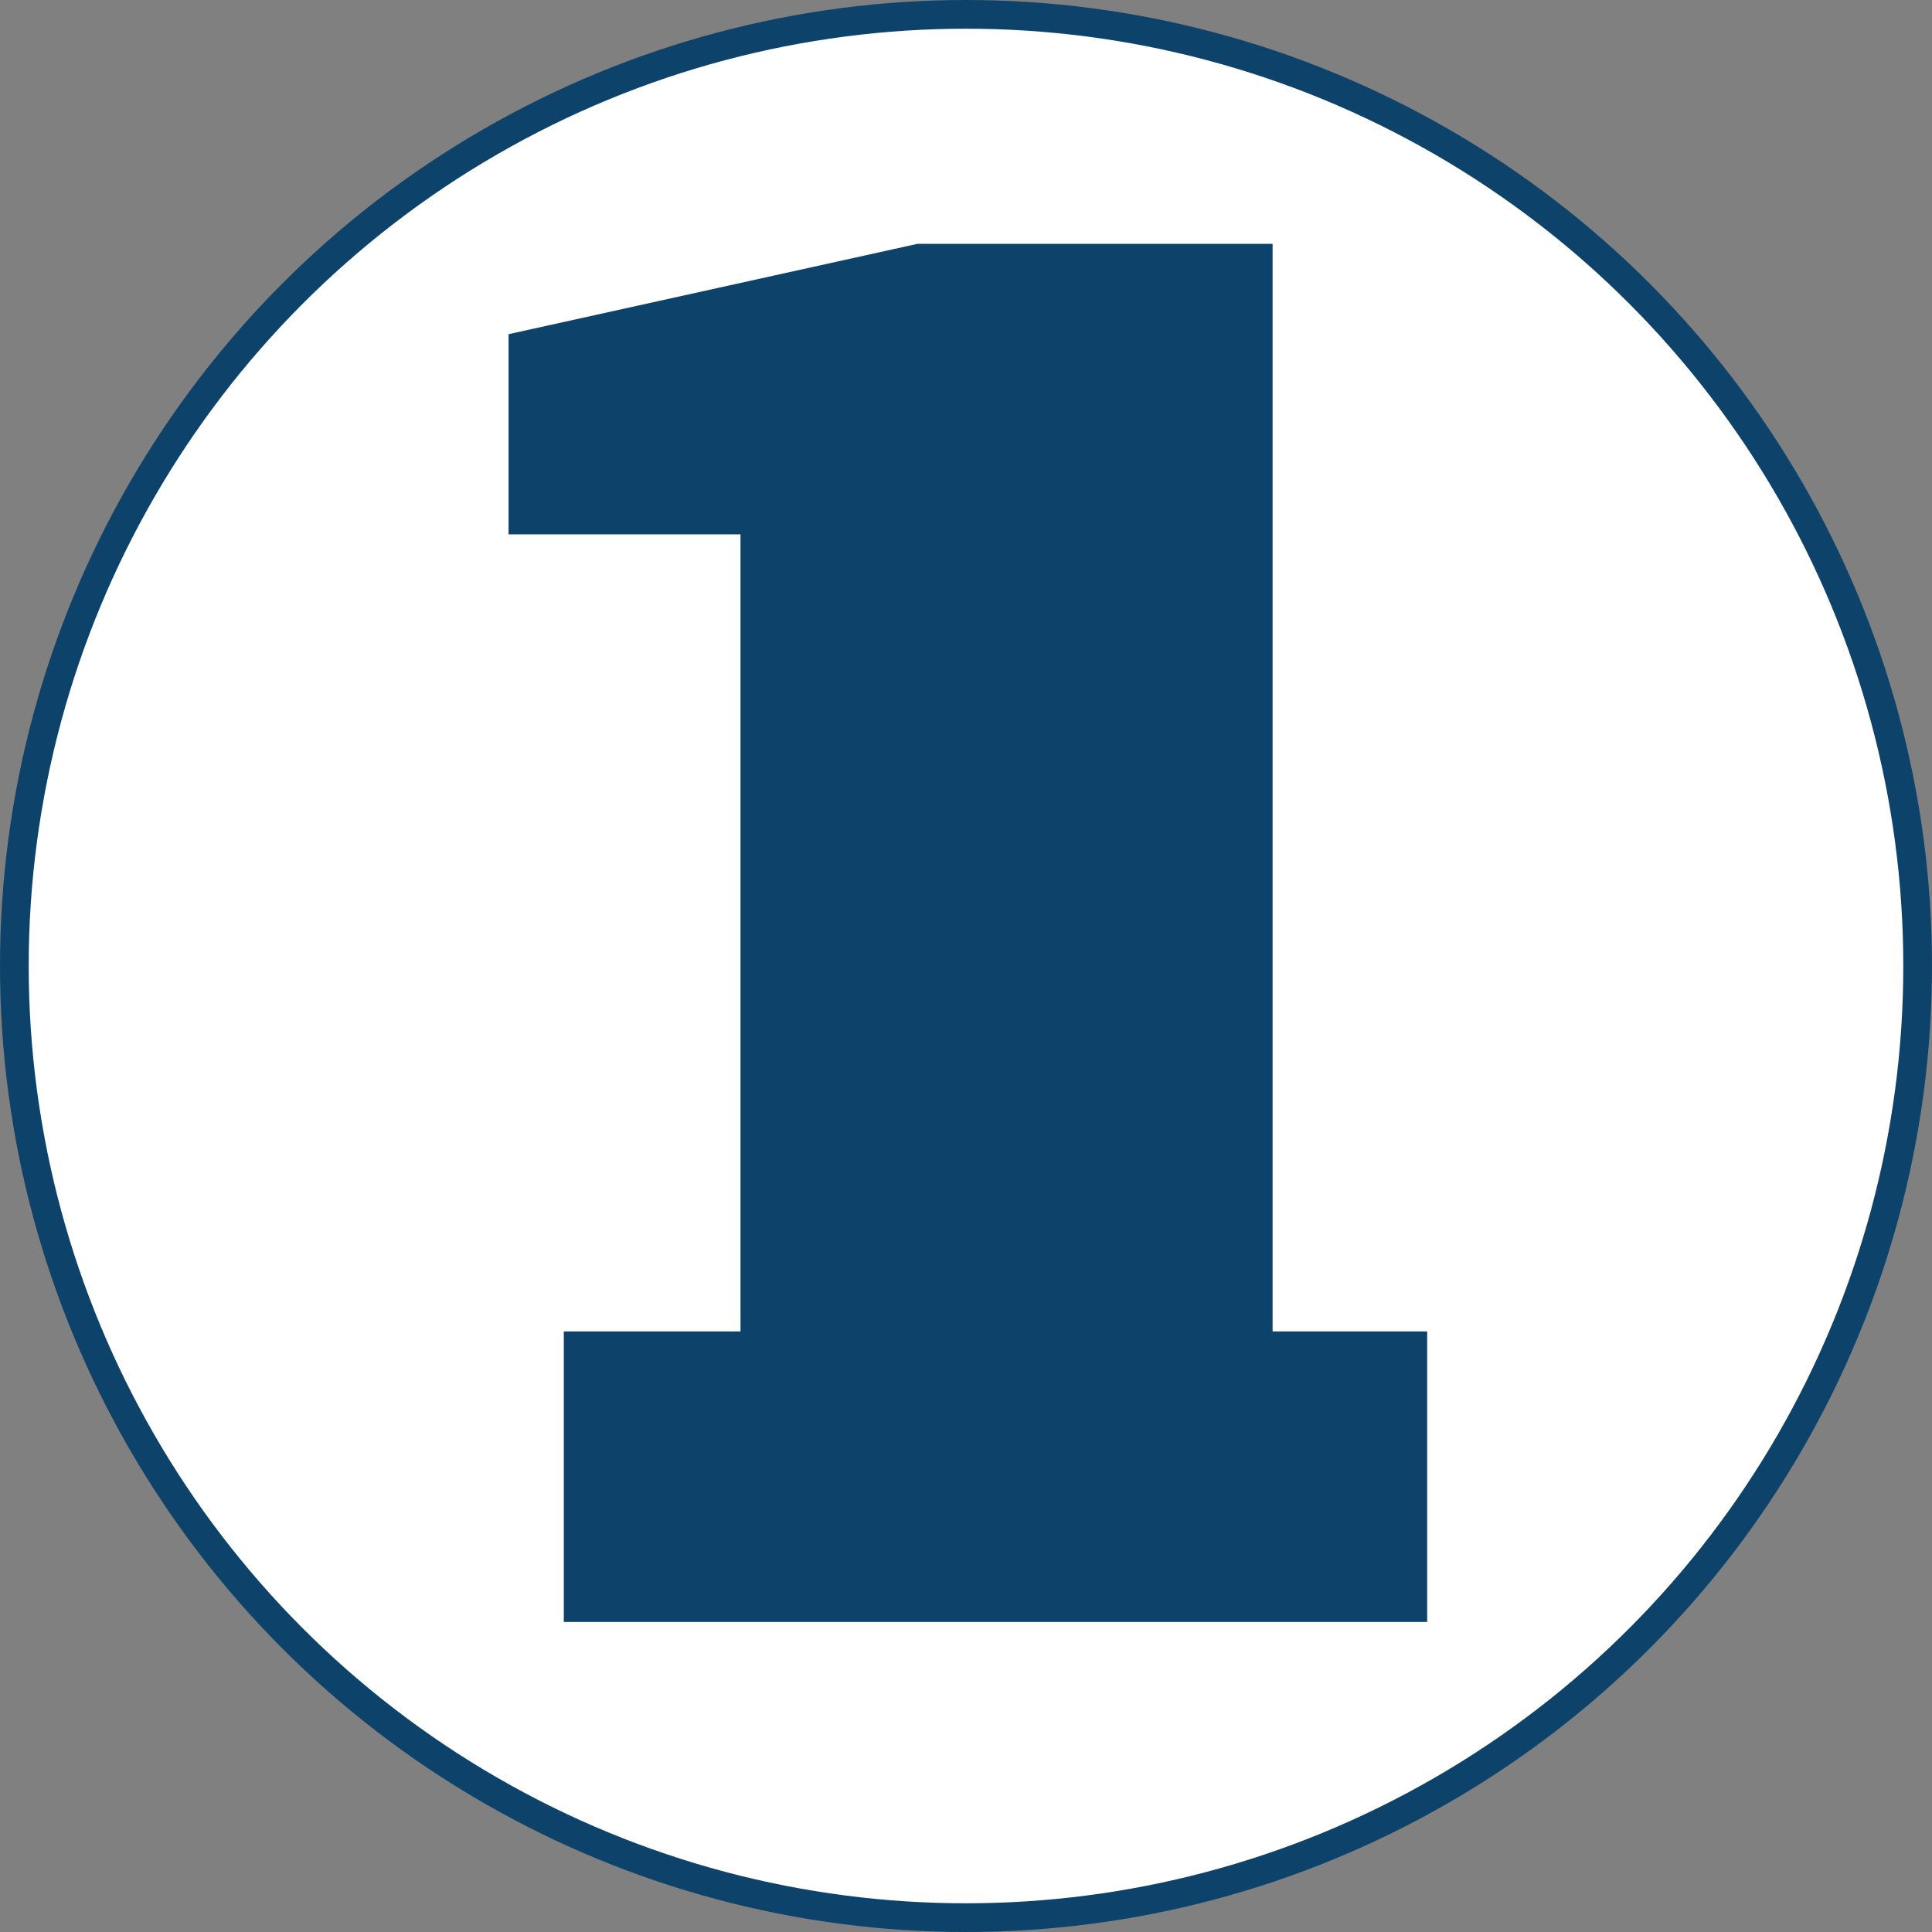
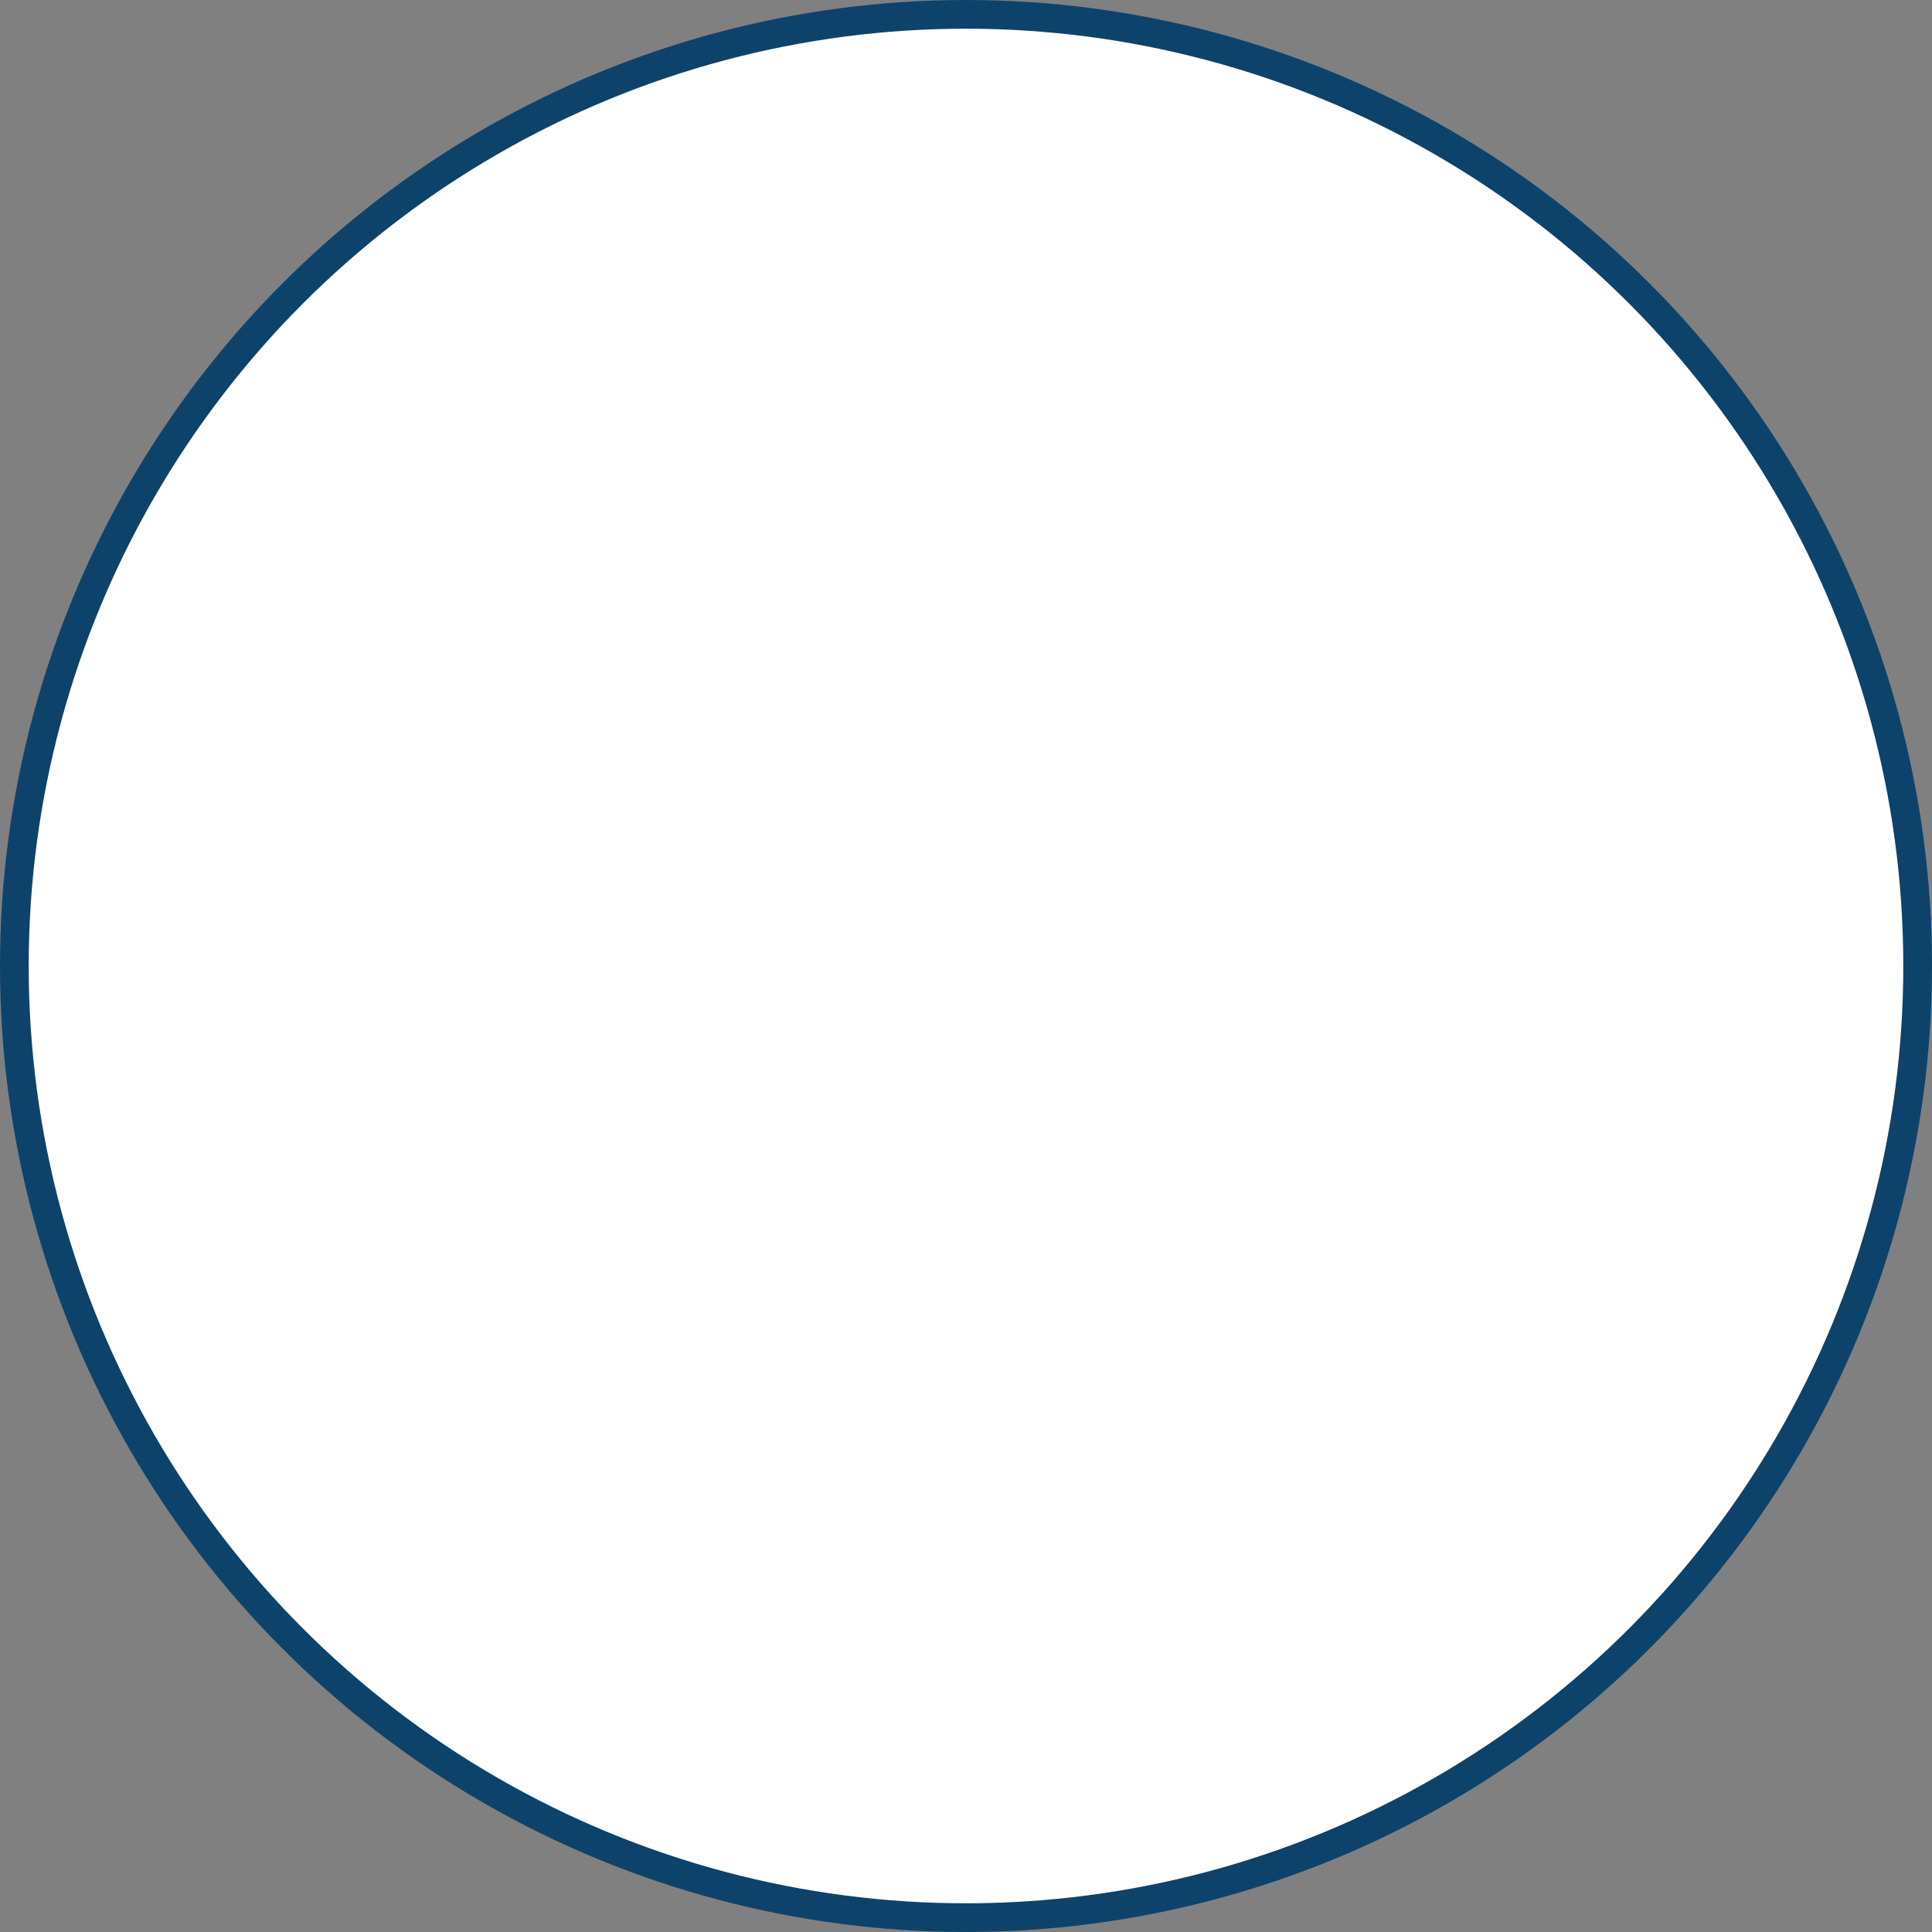
<svg xmlns="http://www.w3.org/2000/svg" id="Layer_2" viewBox="0 0 134.6 134.6">
  <rect x="0" y="0" width="134.6" height="134.6" fill="#808080" stroke="none" />
  <defs>
    <style>.cls-1{fill:#0d436b;stroke-width:0px;}.cls-2{fill:#fff;stroke:#0d436b;stroke-miterlimit:10;stroke-width:2px;}</style>
  </defs>
  <g id="Layer_4">
    <circle class="cls-2" cx="67.3" cy="67.3" r="66.3" />
-     <path class="cls-1" d="M35.44,23.28l28.47-6.29h24.75v75.77h10.77v20.24h-60.15v-20.24h12.31v-55.53h-16.16v-13.94Z" />
  </g>
</svg>